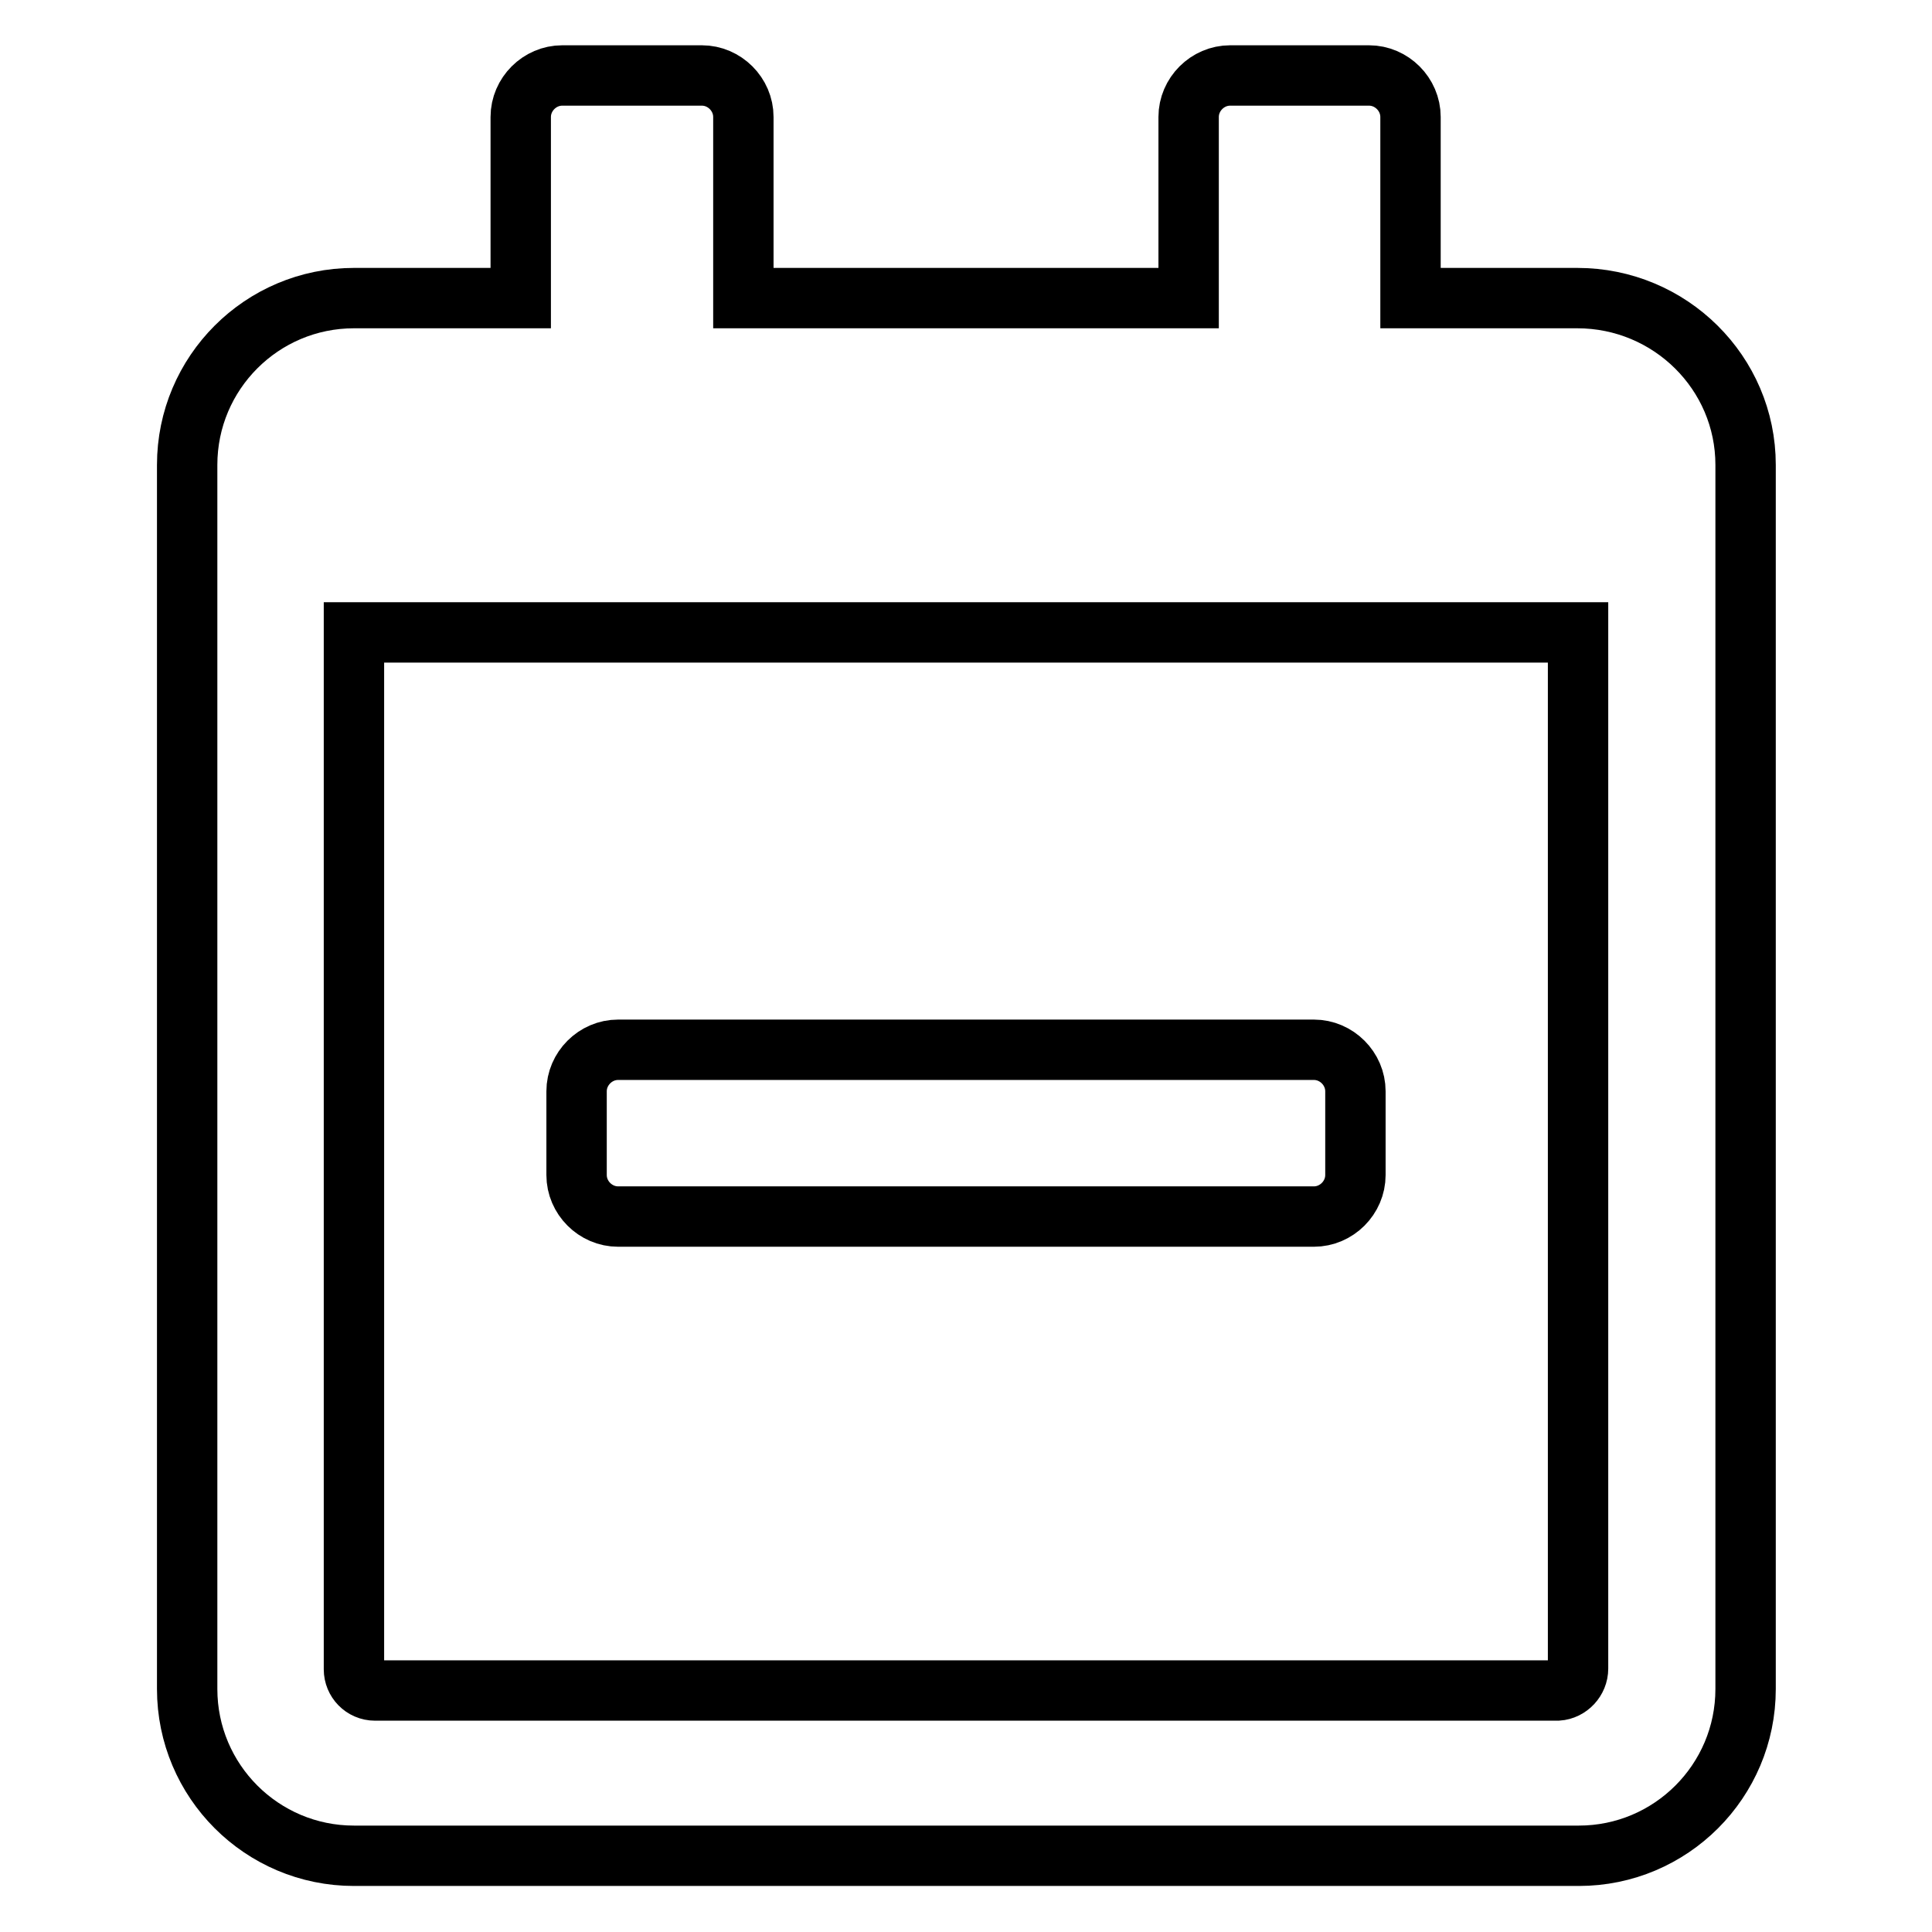
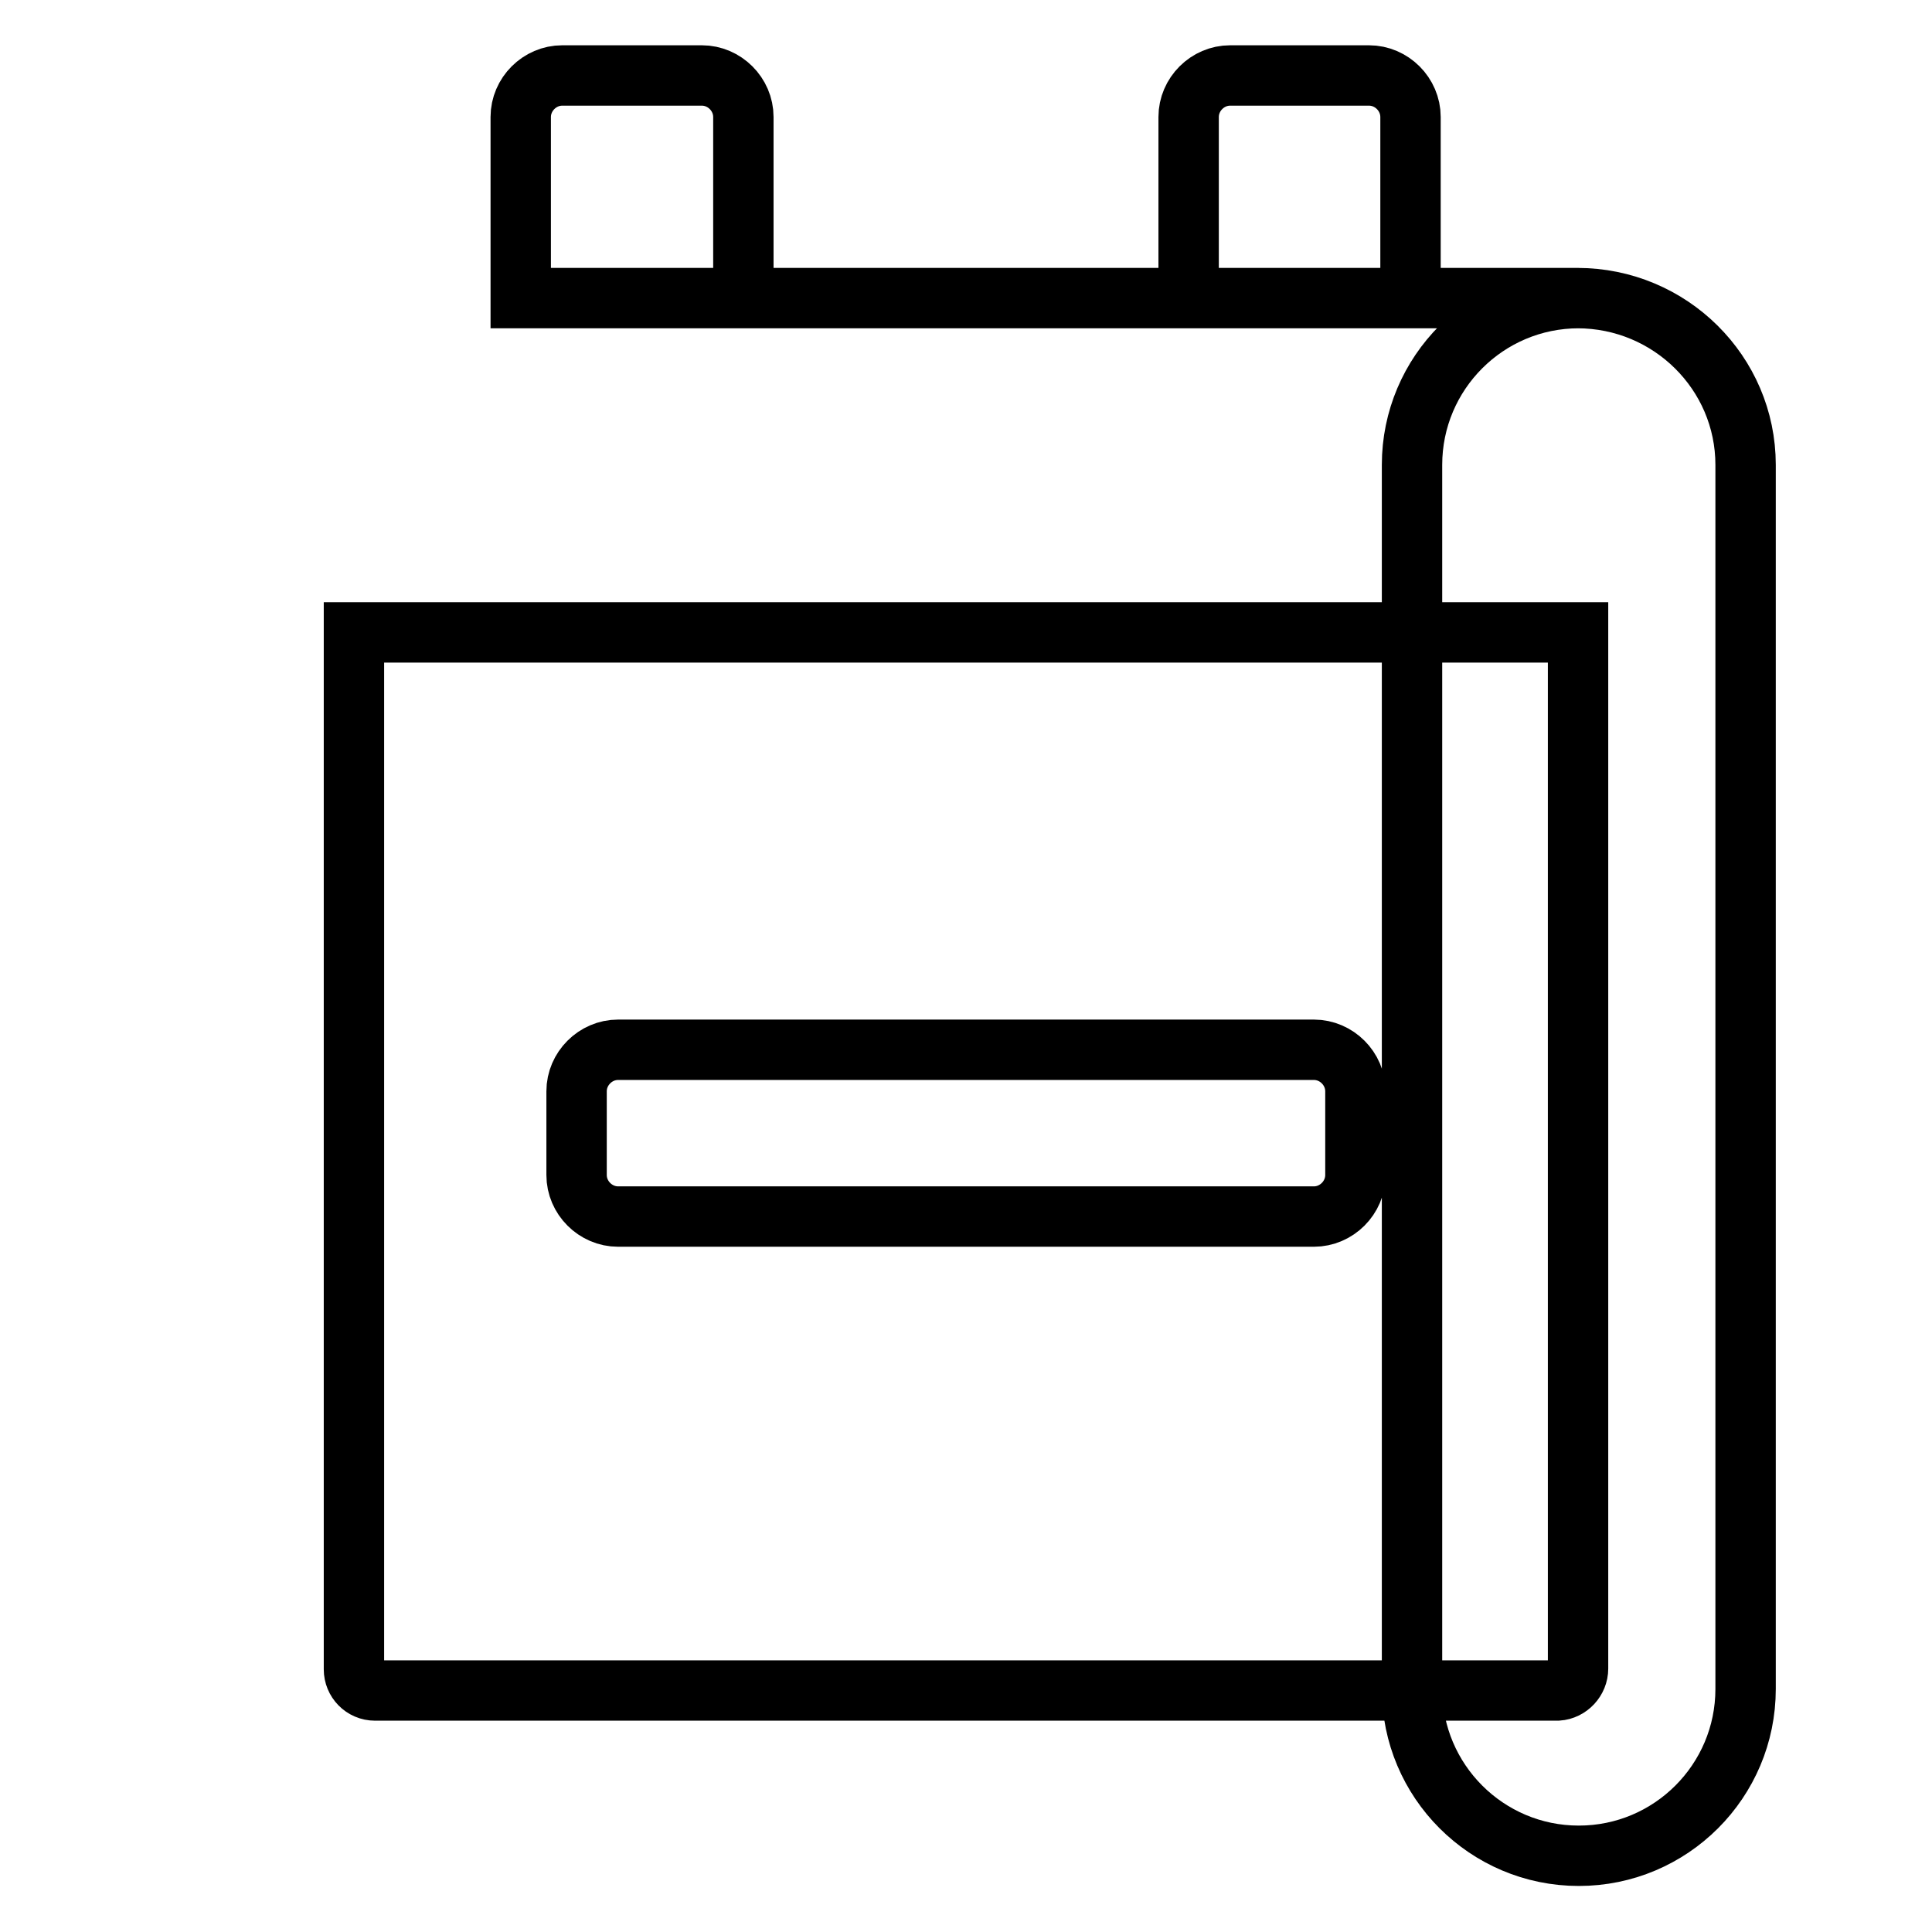
<svg xmlns="http://www.w3.org/2000/svg" version="1.1" x="0px" y="0px" viewBox="0 0 256 256" enable-background="new 0 0 256 256" xml:space="preserve">
  <g>
-     <path stroke-width="8" fill-opacity="0" stroke="#000000" d="M81.9,161.2c-3,0-5.5-2.5-5.5-5.5v-11.1c0-3,2.5-5.5,5.5-5.5h92.2c3,0,5.5,2.5,5.5,5.5v11.1 c0,3-2.5,5.5-5.5,5.5H81.9z M231.3,61.6v162.2c0,12.2-9.9,22.1-22.1,22.1H46.9c-12.2,0-22.1-9.9-22.1-22.1V61.6 c0-12.2,9.9-22.1,22.1-22.1H69v-24c0-3,2.5-5.5,5.5-5.5H93c3,0,5.5,2.5,5.5,5.5v24h59v-24c0-3,2.5-5.5,5.5-5.5h18.4 c3,0,5.5,2.5,5.5,5.5v24h22.1C221.3,39.5,231.3,49.4,231.3,61.6z M209.1,221.1V83.8H46.9v137.4c0,1.5,1.2,2.8,2.8,2.8h156.7 C207.9,223.9,209.1,222.6,209.1,221.1z" />
+     <path stroke-width="8" fill-opacity="0" stroke="#000000" d="M81.9,161.2c-3,0-5.5-2.5-5.5-5.5v-11.1c0-3,2.5-5.5,5.5-5.5h92.2c3,0,5.5,2.5,5.5,5.5v11.1 c0,3-2.5,5.5-5.5,5.5H81.9z M231.3,61.6v162.2c0,12.2-9.9,22.1-22.1,22.1c-12.2,0-22.1-9.9-22.1-22.1V61.6 c0-12.2,9.9-22.1,22.1-22.1H69v-24c0-3,2.5-5.5,5.5-5.5H93c3,0,5.5,2.5,5.5,5.5v24h59v-24c0-3,2.5-5.5,5.5-5.5h18.4 c3,0,5.5,2.5,5.5,5.5v24h22.1C221.3,39.5,231.3,49.4,231.3,61.6z M209.1,221.1V83.8H46.9v137.4c0,1.5,1.2,2.8,2.8,2.8h156.7 C207.9,223.9,209.1,222.6,209.1,221.1z" />
  </g>
</svg>